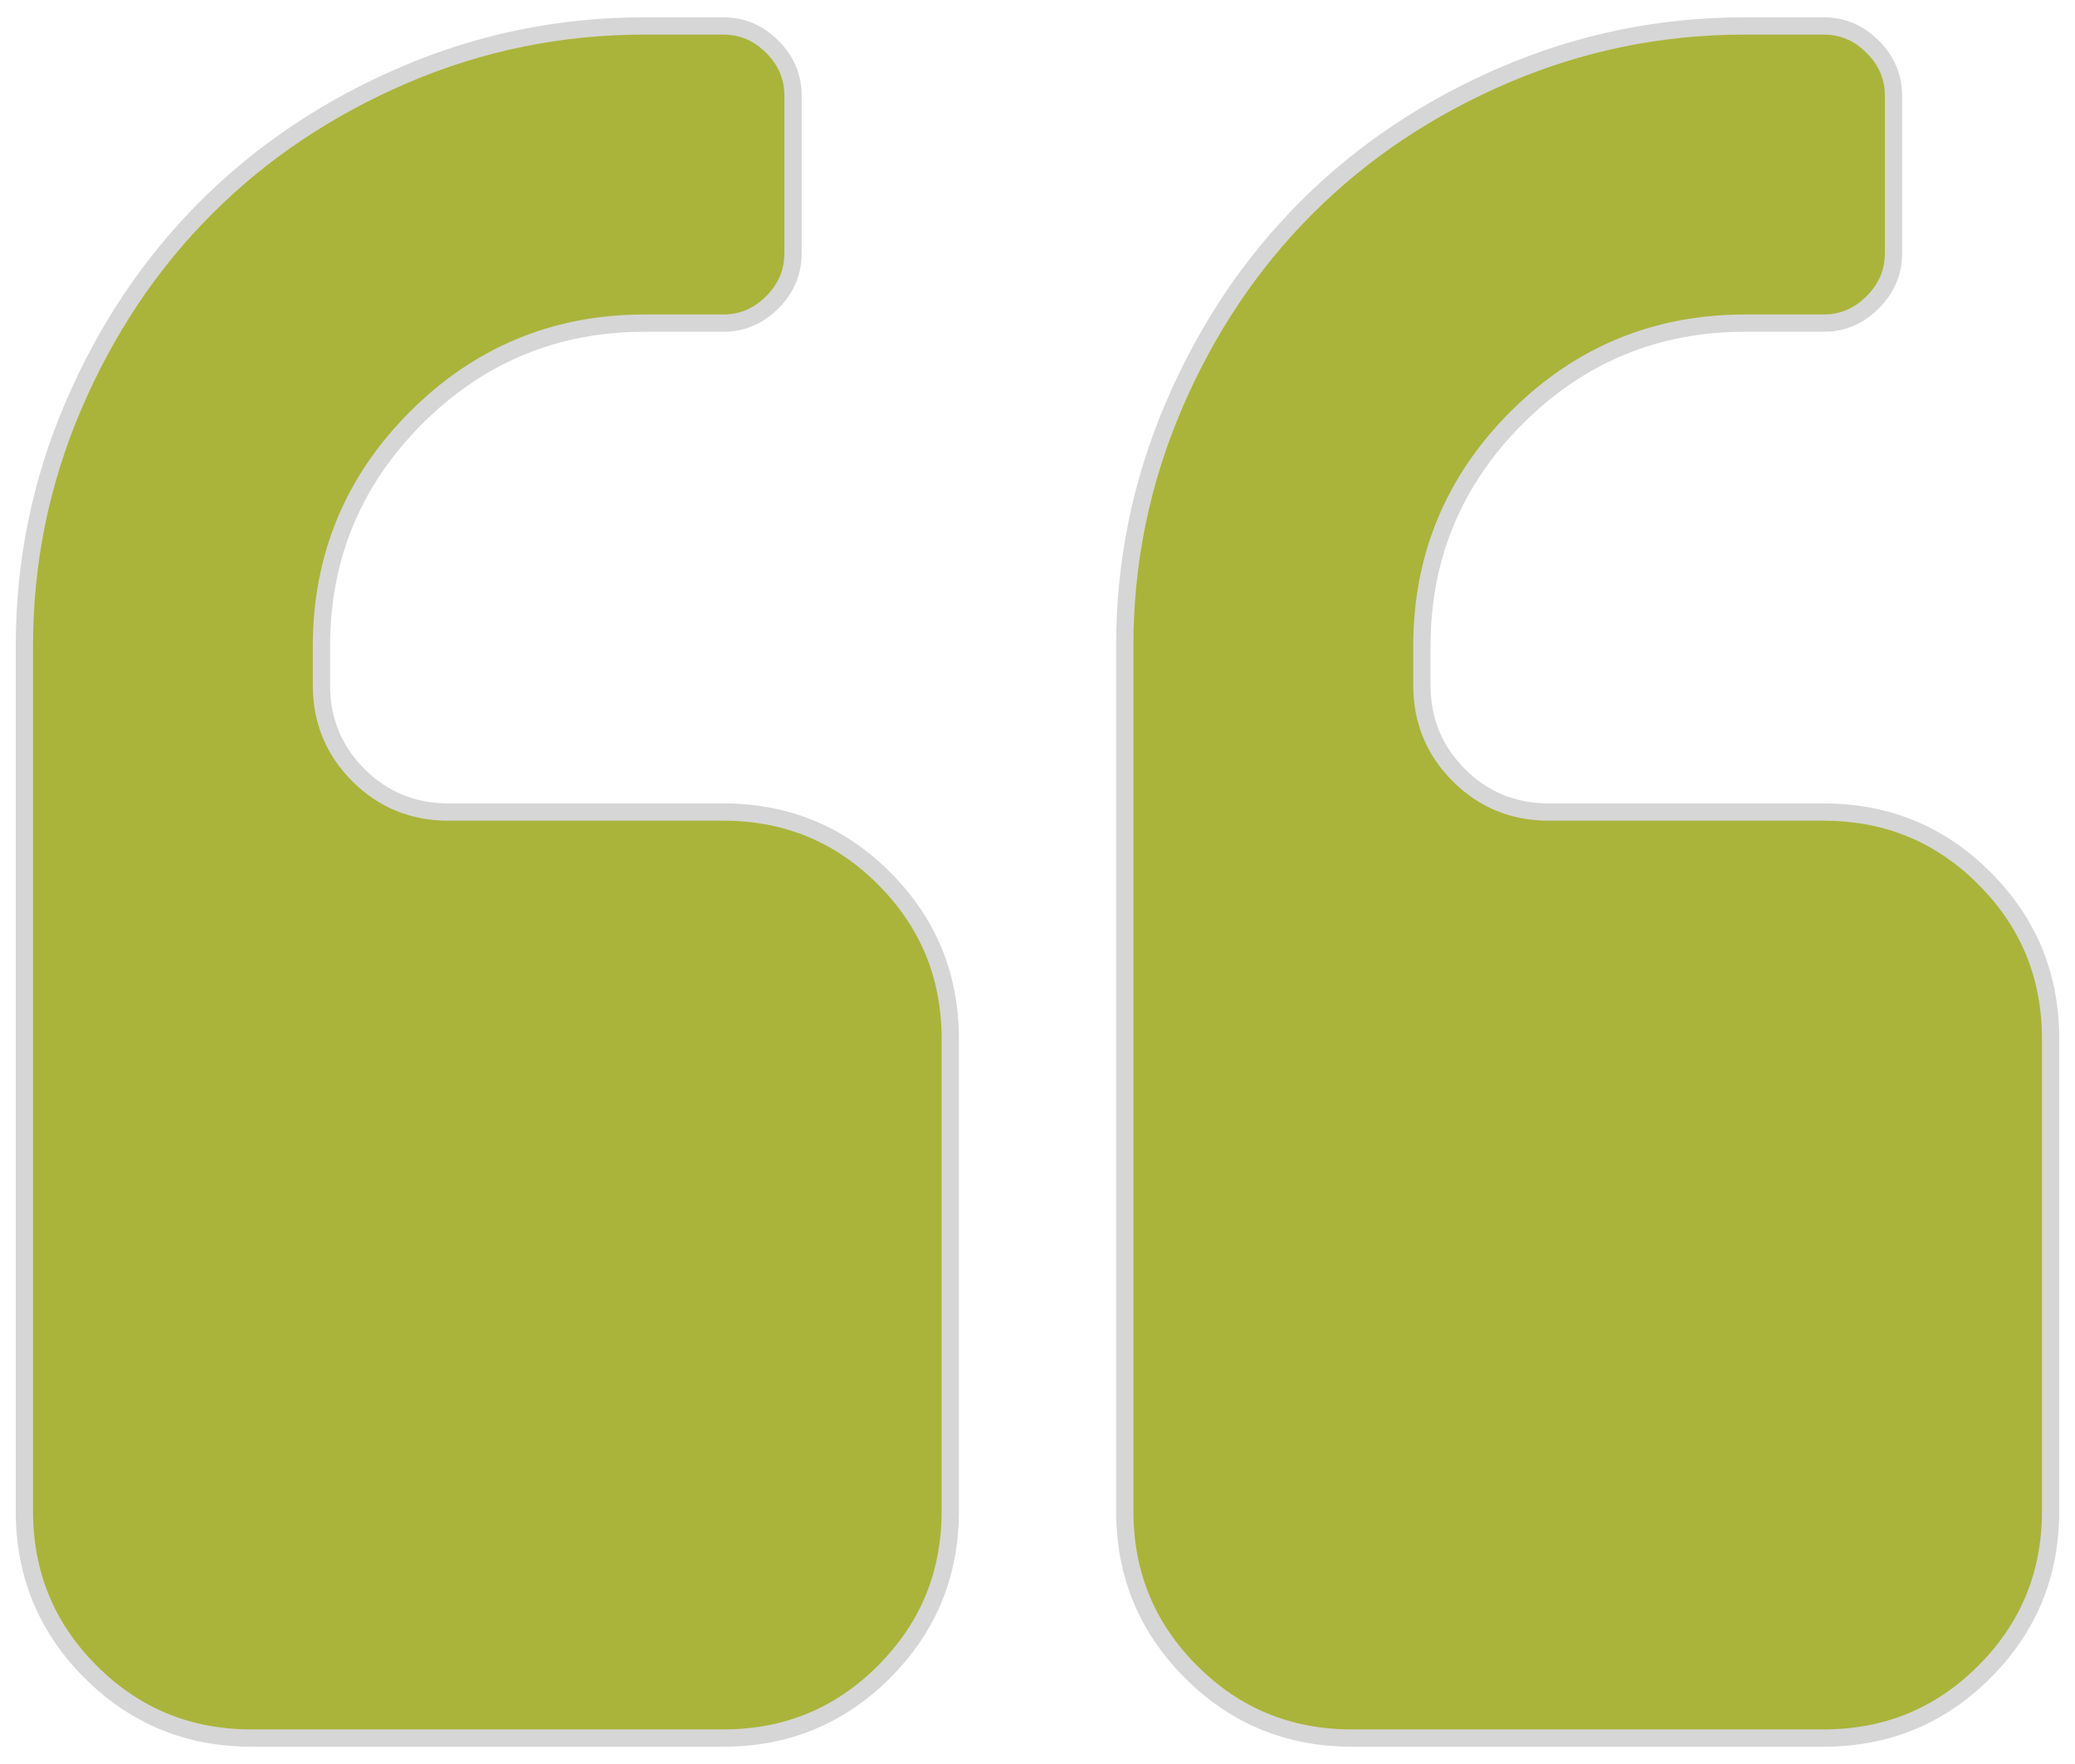
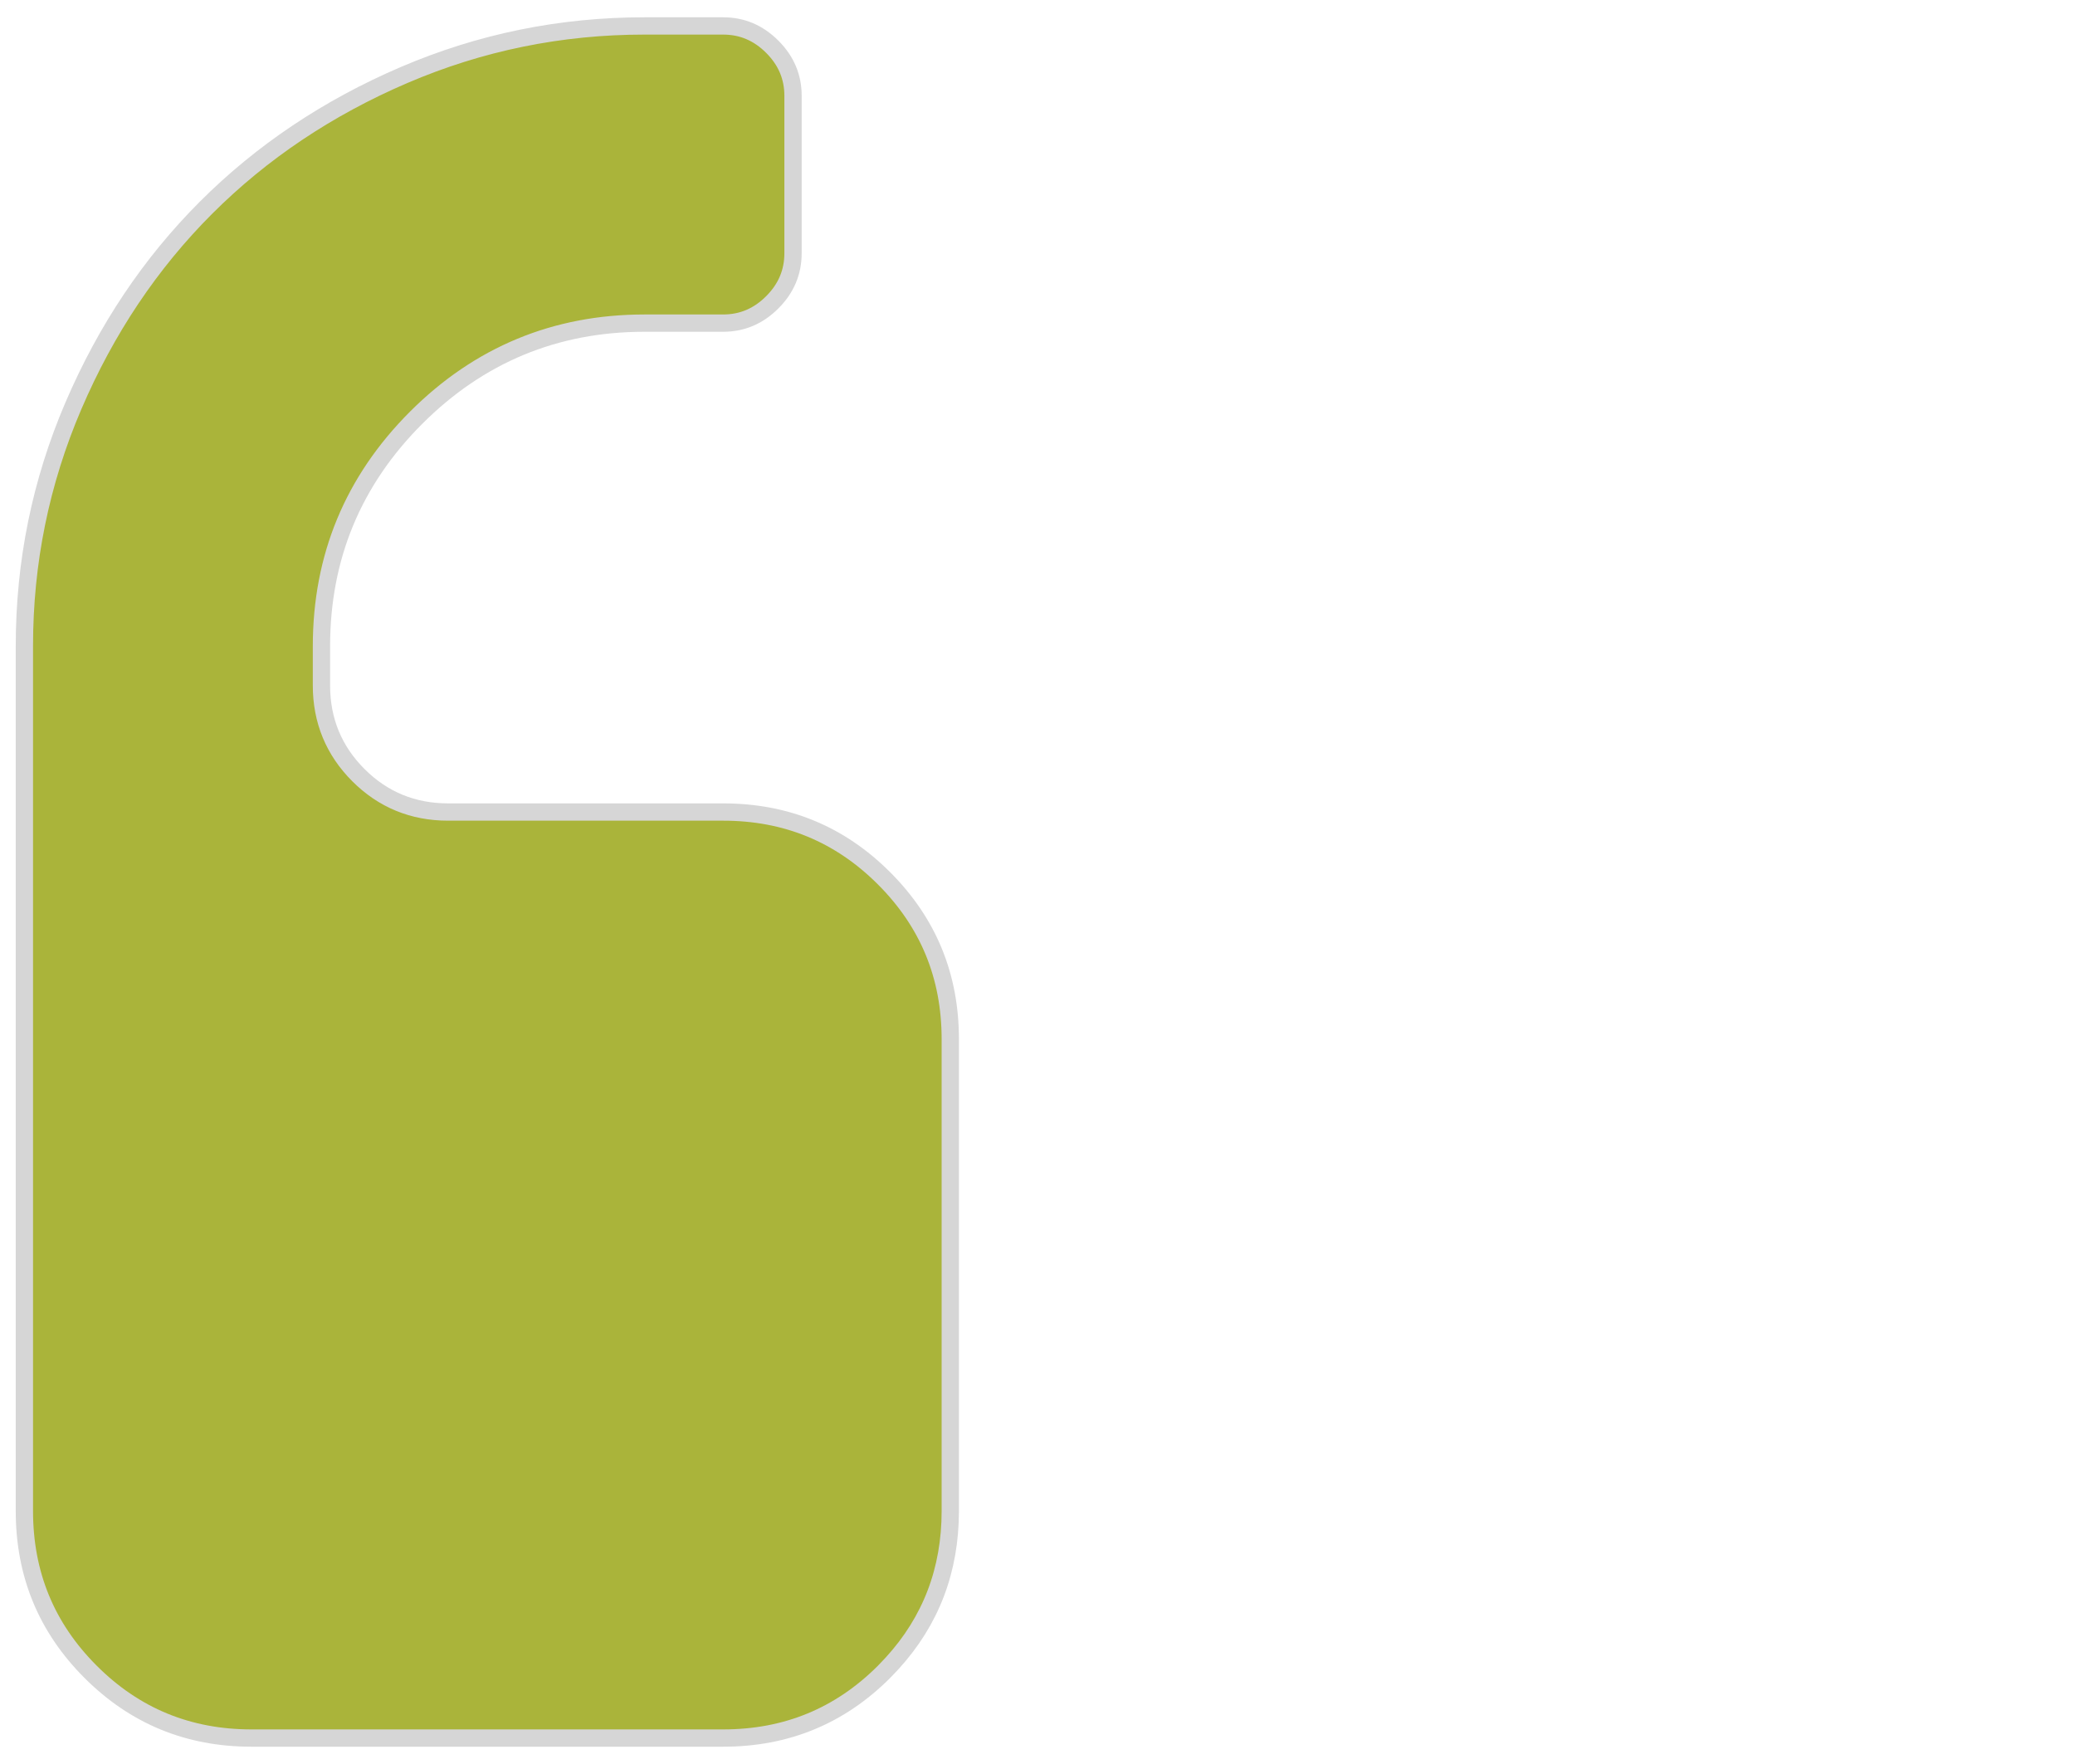
<svg xmlns="http://www.w3.org/2000/svg" width="60" height="51" viewBox="0 0 60 51" fill="none">
  <path d="M18.636 0.75H20.909C21.455 0.75 21.926 0.947 22.331 1.352C22.735 1.756 22.931 2.226 22.931 2.772V7.318C22.931 7.865 22.735 8.335 22.331 8.74C21.926 9.145 21.455 9.342 20.909 9.342H18.636C16.061 9.342 13.854 10.256 12.032 12.078C10.209 13.901 9.295 16.107 9.295 18.683V19.818C9.295 20.831 9.653 21.7 10.363 22.41C11.073 23.12 11.942 23.477 12.955 23.477H20.909C22.737 23.477 24.284 24.115 25.562 25.393C26.841 26.672 27.478 28.217 27.478 30.046V43.682C27.478 45.397 26.918 46.862 25.794 48.092L25.563 48.335C24.284 49.613 22.738 50.25 20.91 50.25H7.273C5.445 50.25 3.898 49.613 2.62 48.335C1.341 47.056 0.705 45.511 0.705 43.682V18.682C0.705 16.253 1.177 13.937 2.123 11.731C3.07 9.522 4.349 7.613 5.958 6.004C7.569 4.394 9.477 3.115 11.686 2.168C13.892 1.223 16.207 0.75 18.636 0.75Z" fill="#AAB43A" stroke="#D6D6D6" stroke-width="0.5" />
-   <path d="M50.457 0.75H52.728C53.275 0.75 53.745 0.947 54.149 1.351V1.352C54.554 1.756 54.752 2.226 54.752 2.772V7.318C54.752 7.865 54.554 8.335 54.149 8.74C53.745 9.144 53.275 9.342 52.728 9.342H50.457C47.88 9.342 45.673 10.256 43.852 12.078C42.03 13.901 41.115 16.107 41.115 18.683V19.818C41.115 20.831 41.472 21.7 42.183 22.41C42.892 23.121 43.763 23.477 44.774 23.477H52.728C54.443 23.477 55.909 24.037 57.139 25.16L57.381 25.393C58.659 26.672 59.295 28.217 59.295 30.046V43.682C59.295 45.511 58.659 47.056 57.38 48.335C56.102 49.613 54.556 50.25 52.727 50.25H39.092C37.263 50.25 35.717 49.613 34.438 48.335C33.161 47.056 32.523 45.511 32.523 43.682V18.682C32.523 16.253 32.997 13.937 33.942 11.731C34.889 9.522 36.167 7.613 37.777 6.004C39.387 4.394 41.296 3.115 43.505 2.168C45.712 1.223 48.027 0.75 50.457 0.75Z" fill="#AAB43A" stroke="#D6D6D6" stroke-width="0.5" />
</svg>